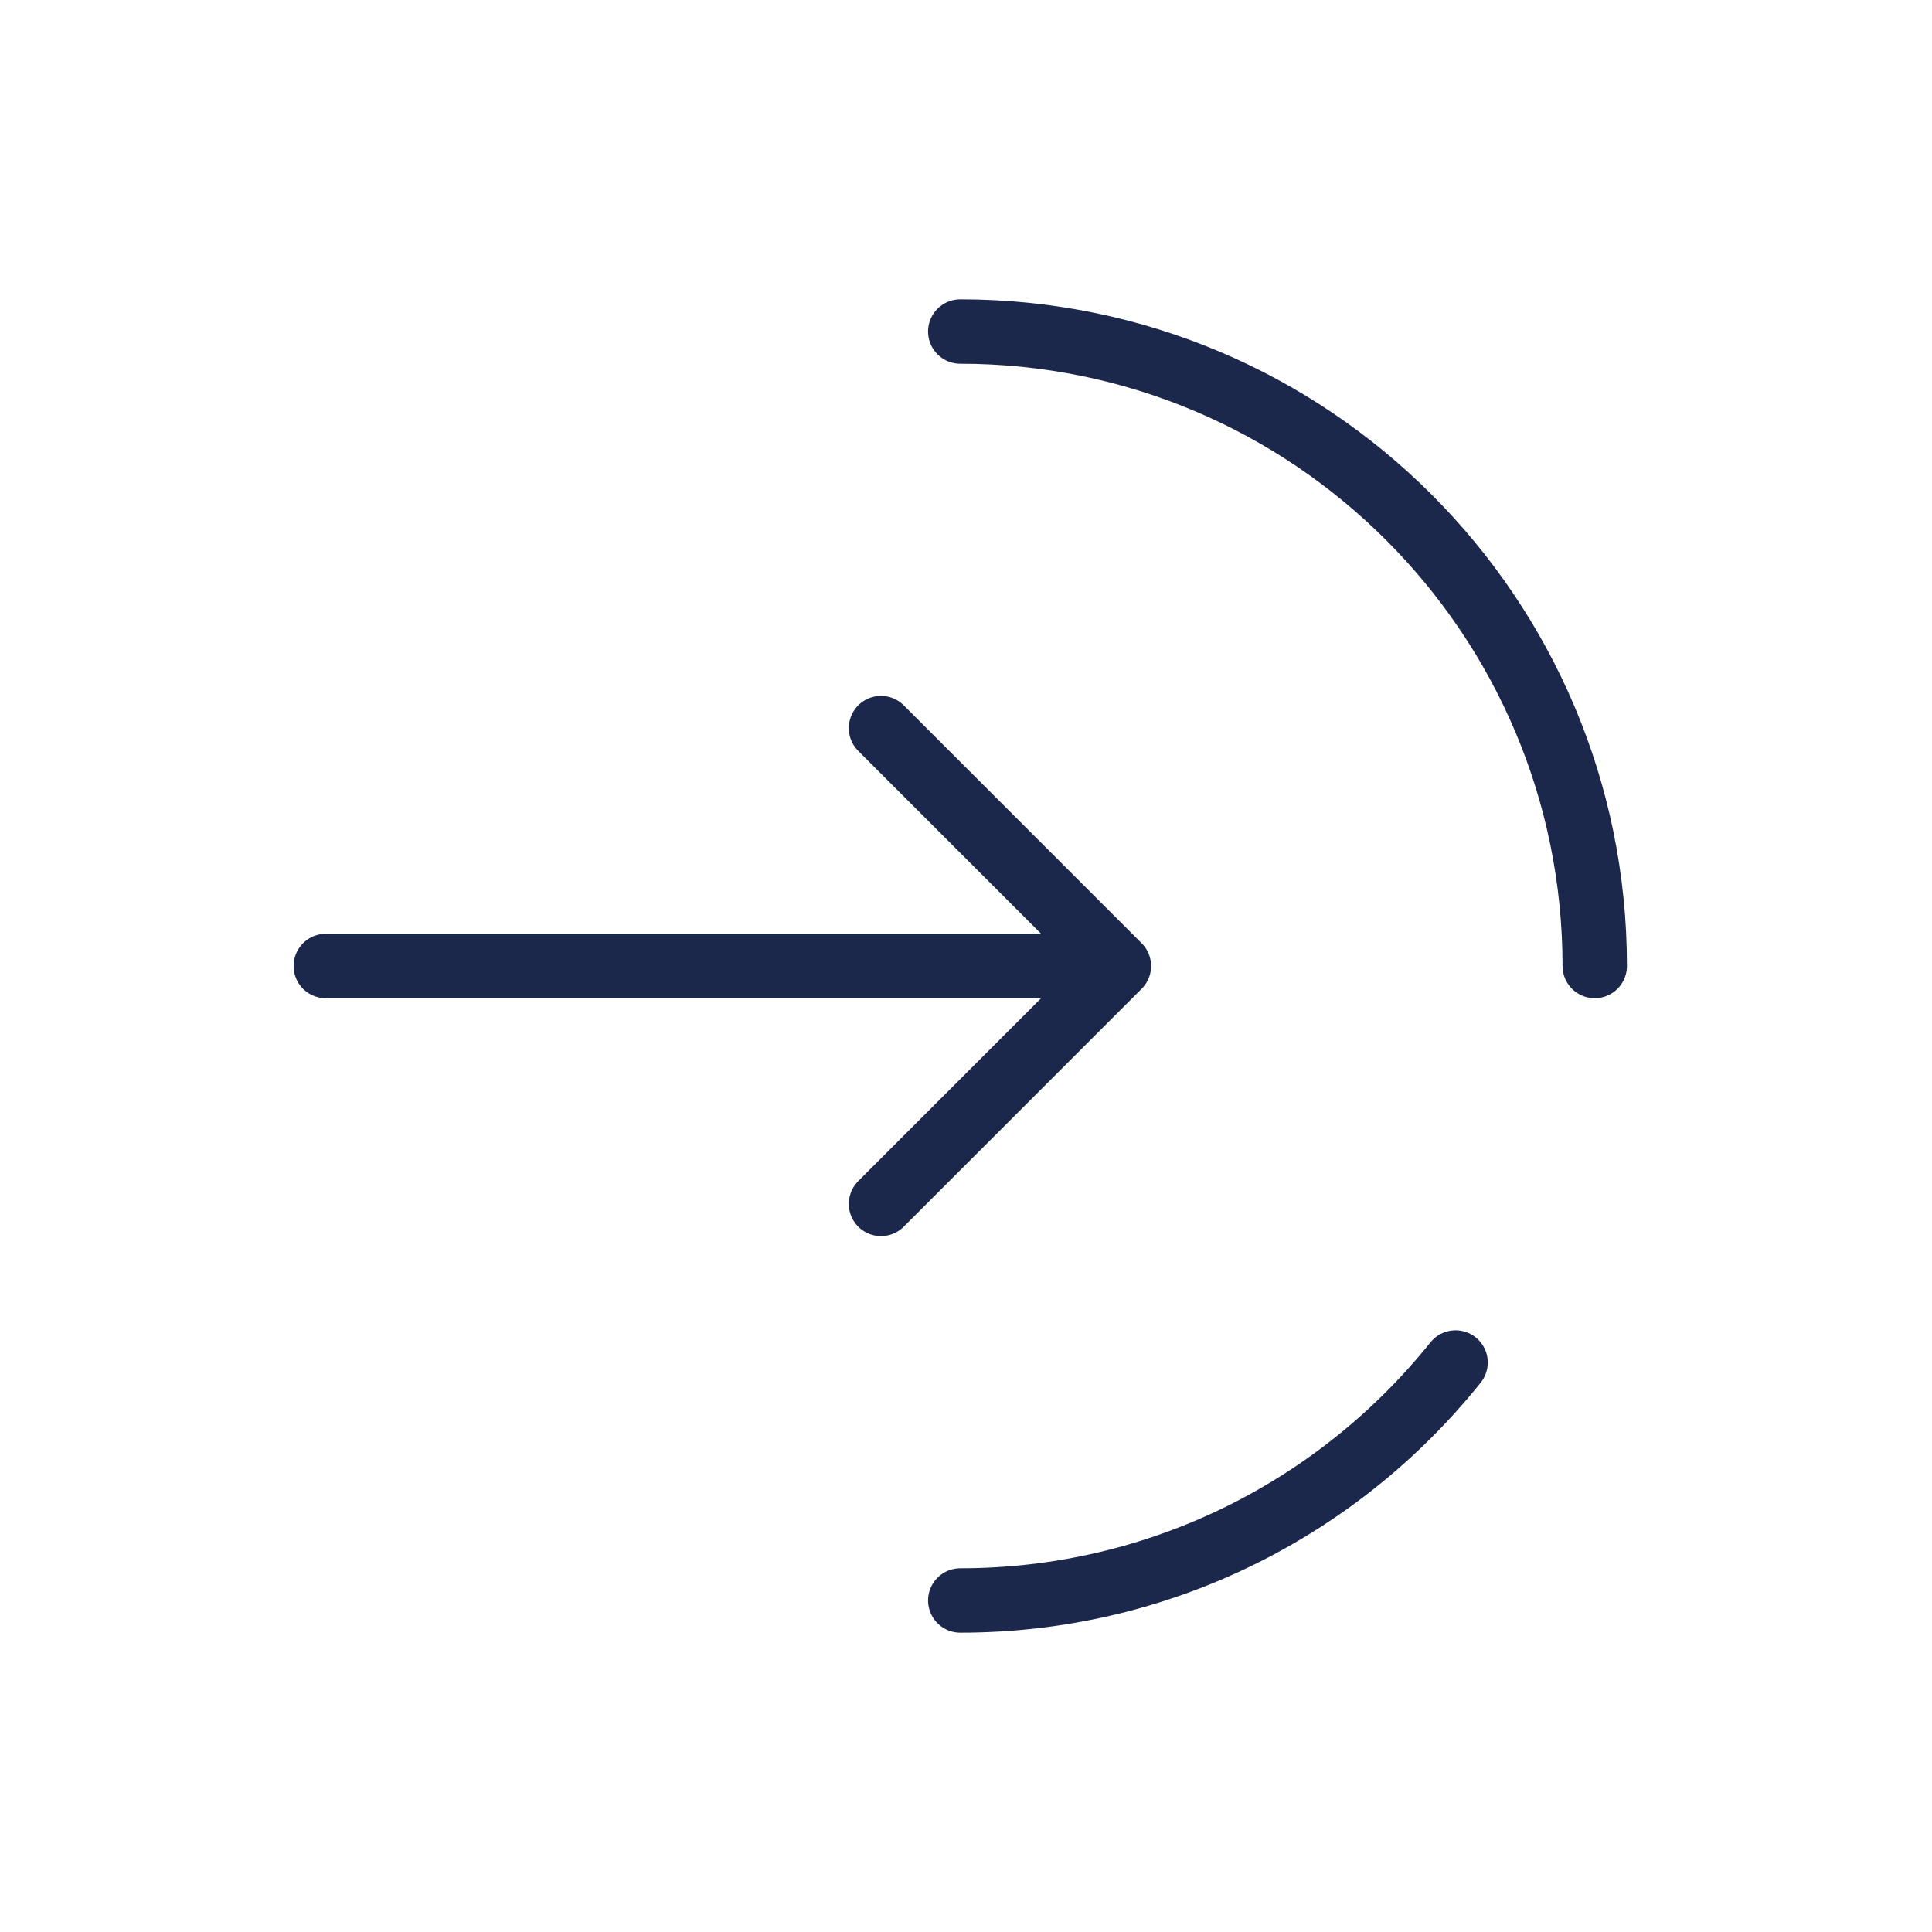
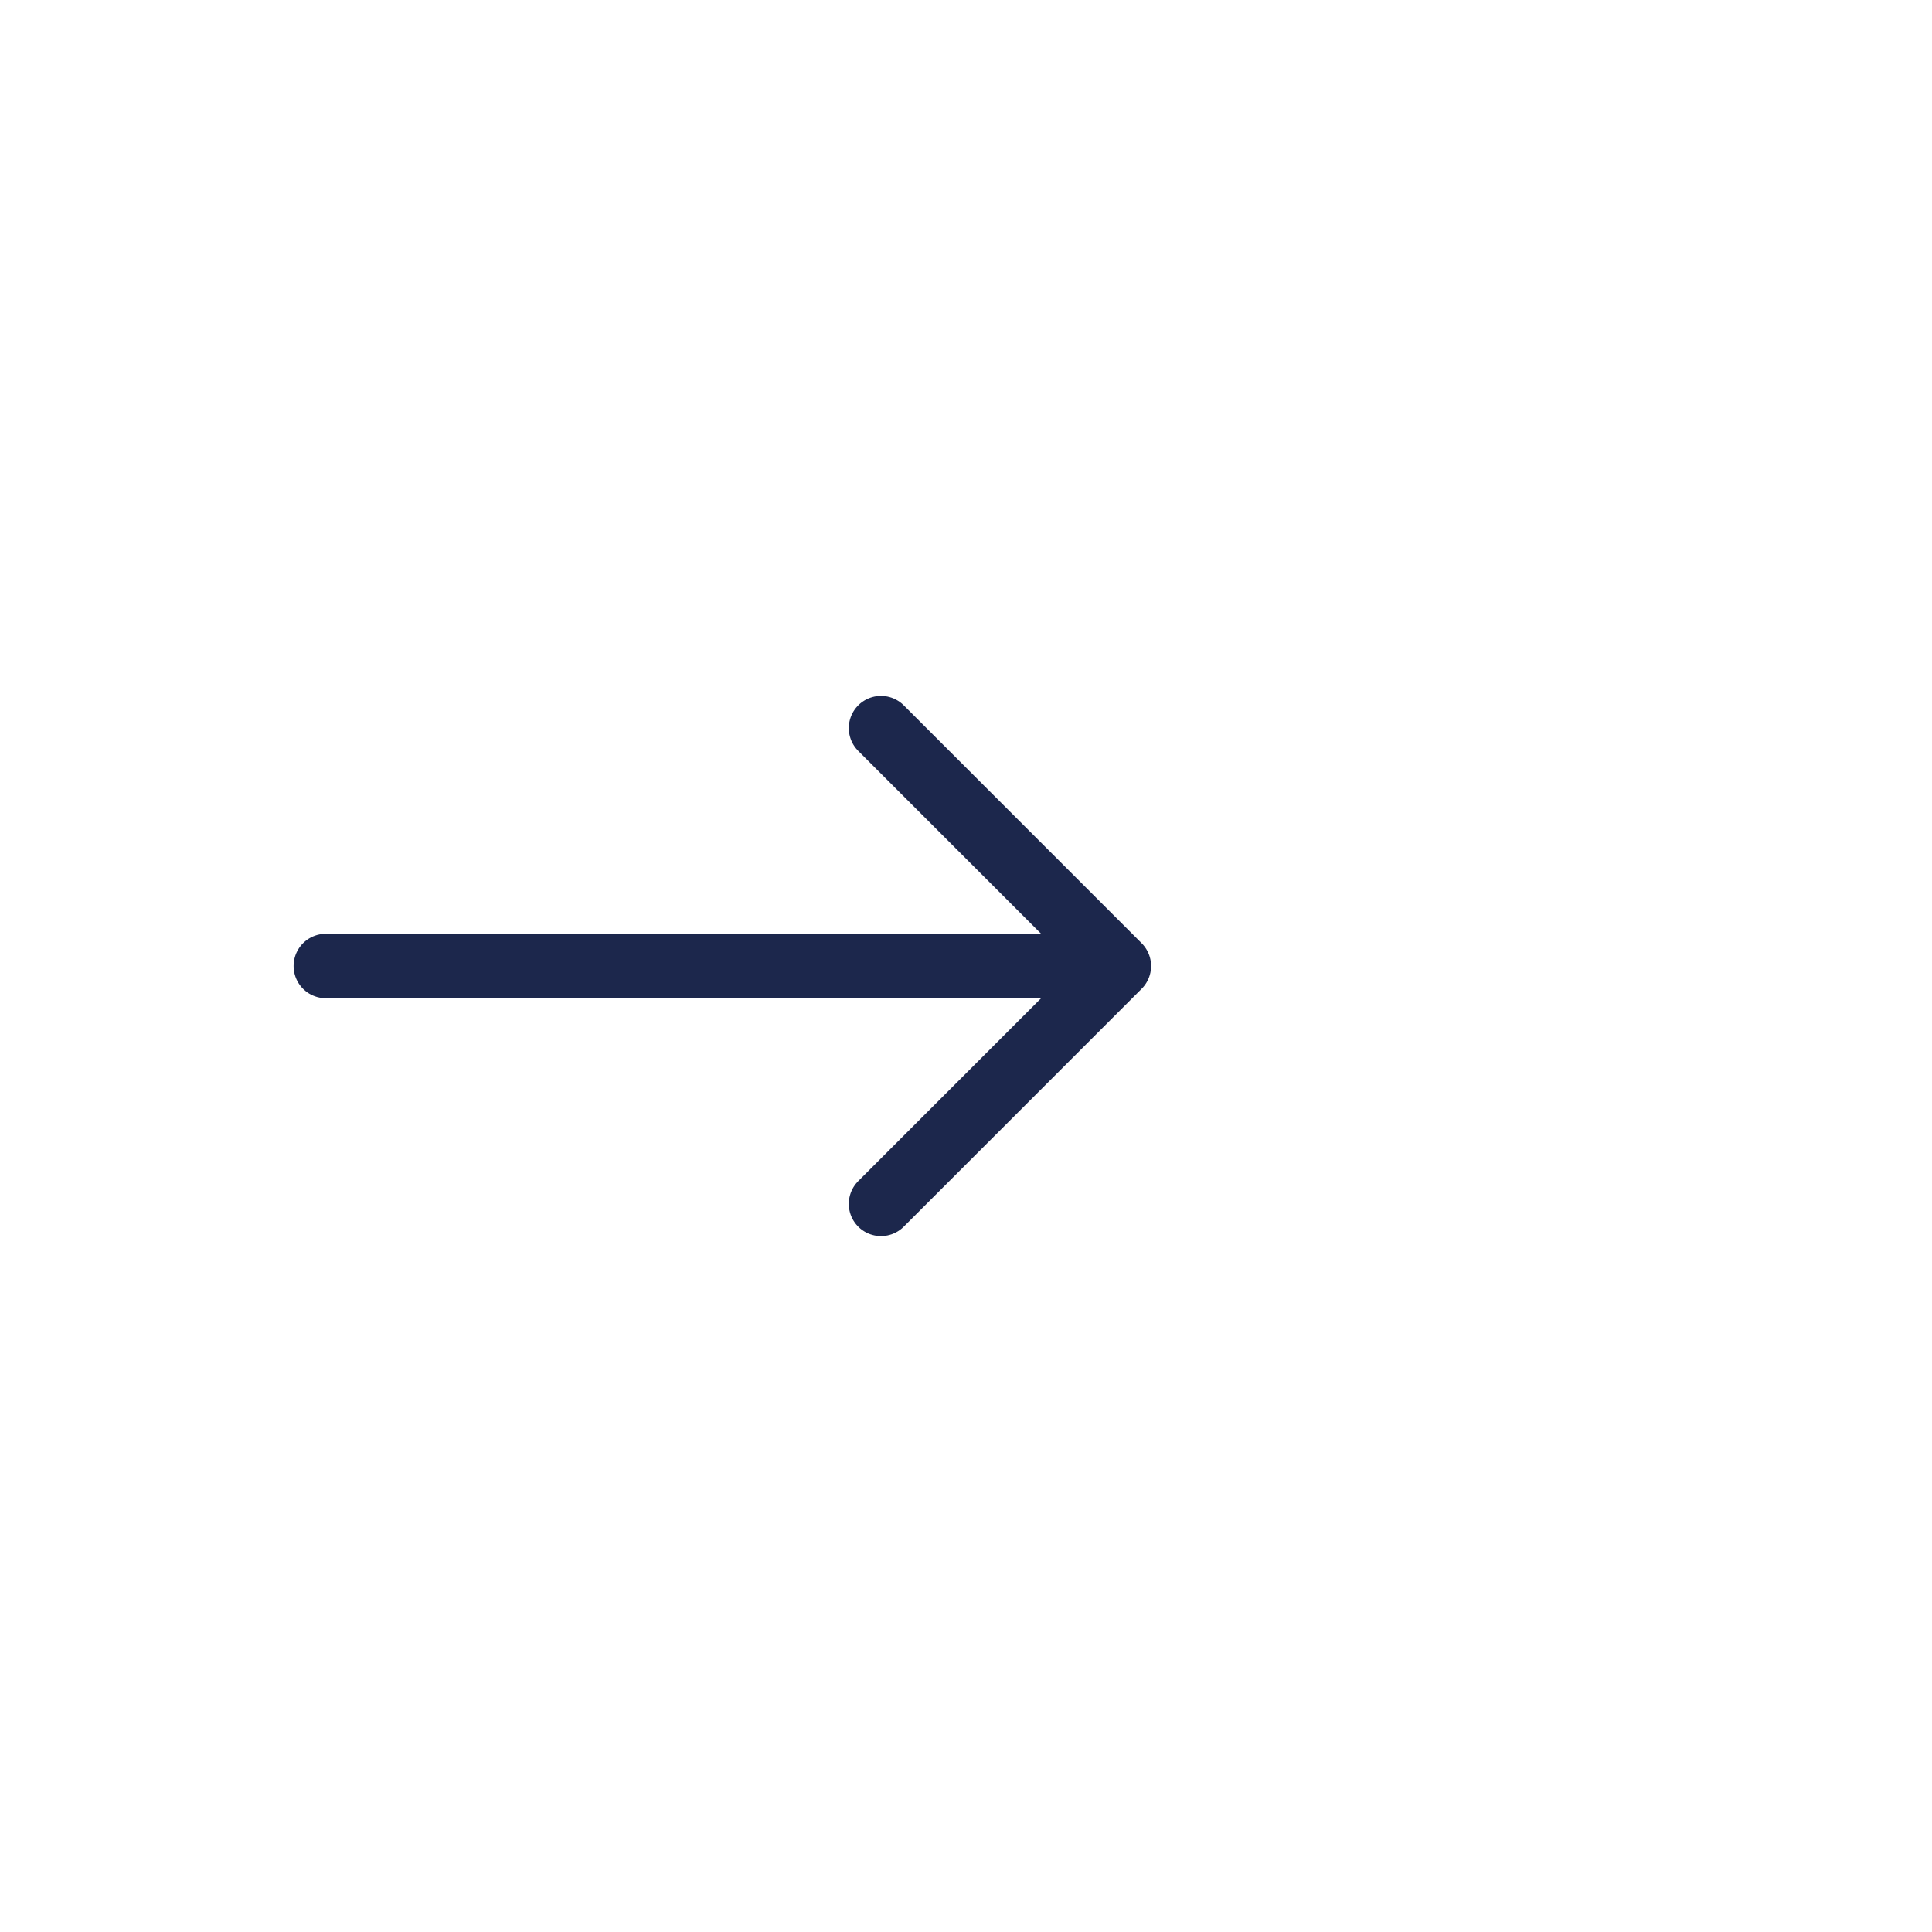
<svg xmlns="http://www.w3.org/2000/svg" width="30" height="30" viewBox="0 0 30 30" fill="none">
-   <path d="M24.763 15C24.763 9.559 20.352 5.148 14.911 5.148M14.911 24.852C18.022 24.852 20.797 23.41 22.602 21.157" stroke="#1C274C" stroke-linecap="round" />
  <path d="M5.059 15H17.374M17.374 15L13.68 11.306M17.374 15L13.68 18.694" stroke="#1C274C" stroke-linecap="round" stroke-linejoin="round" />
</svg>